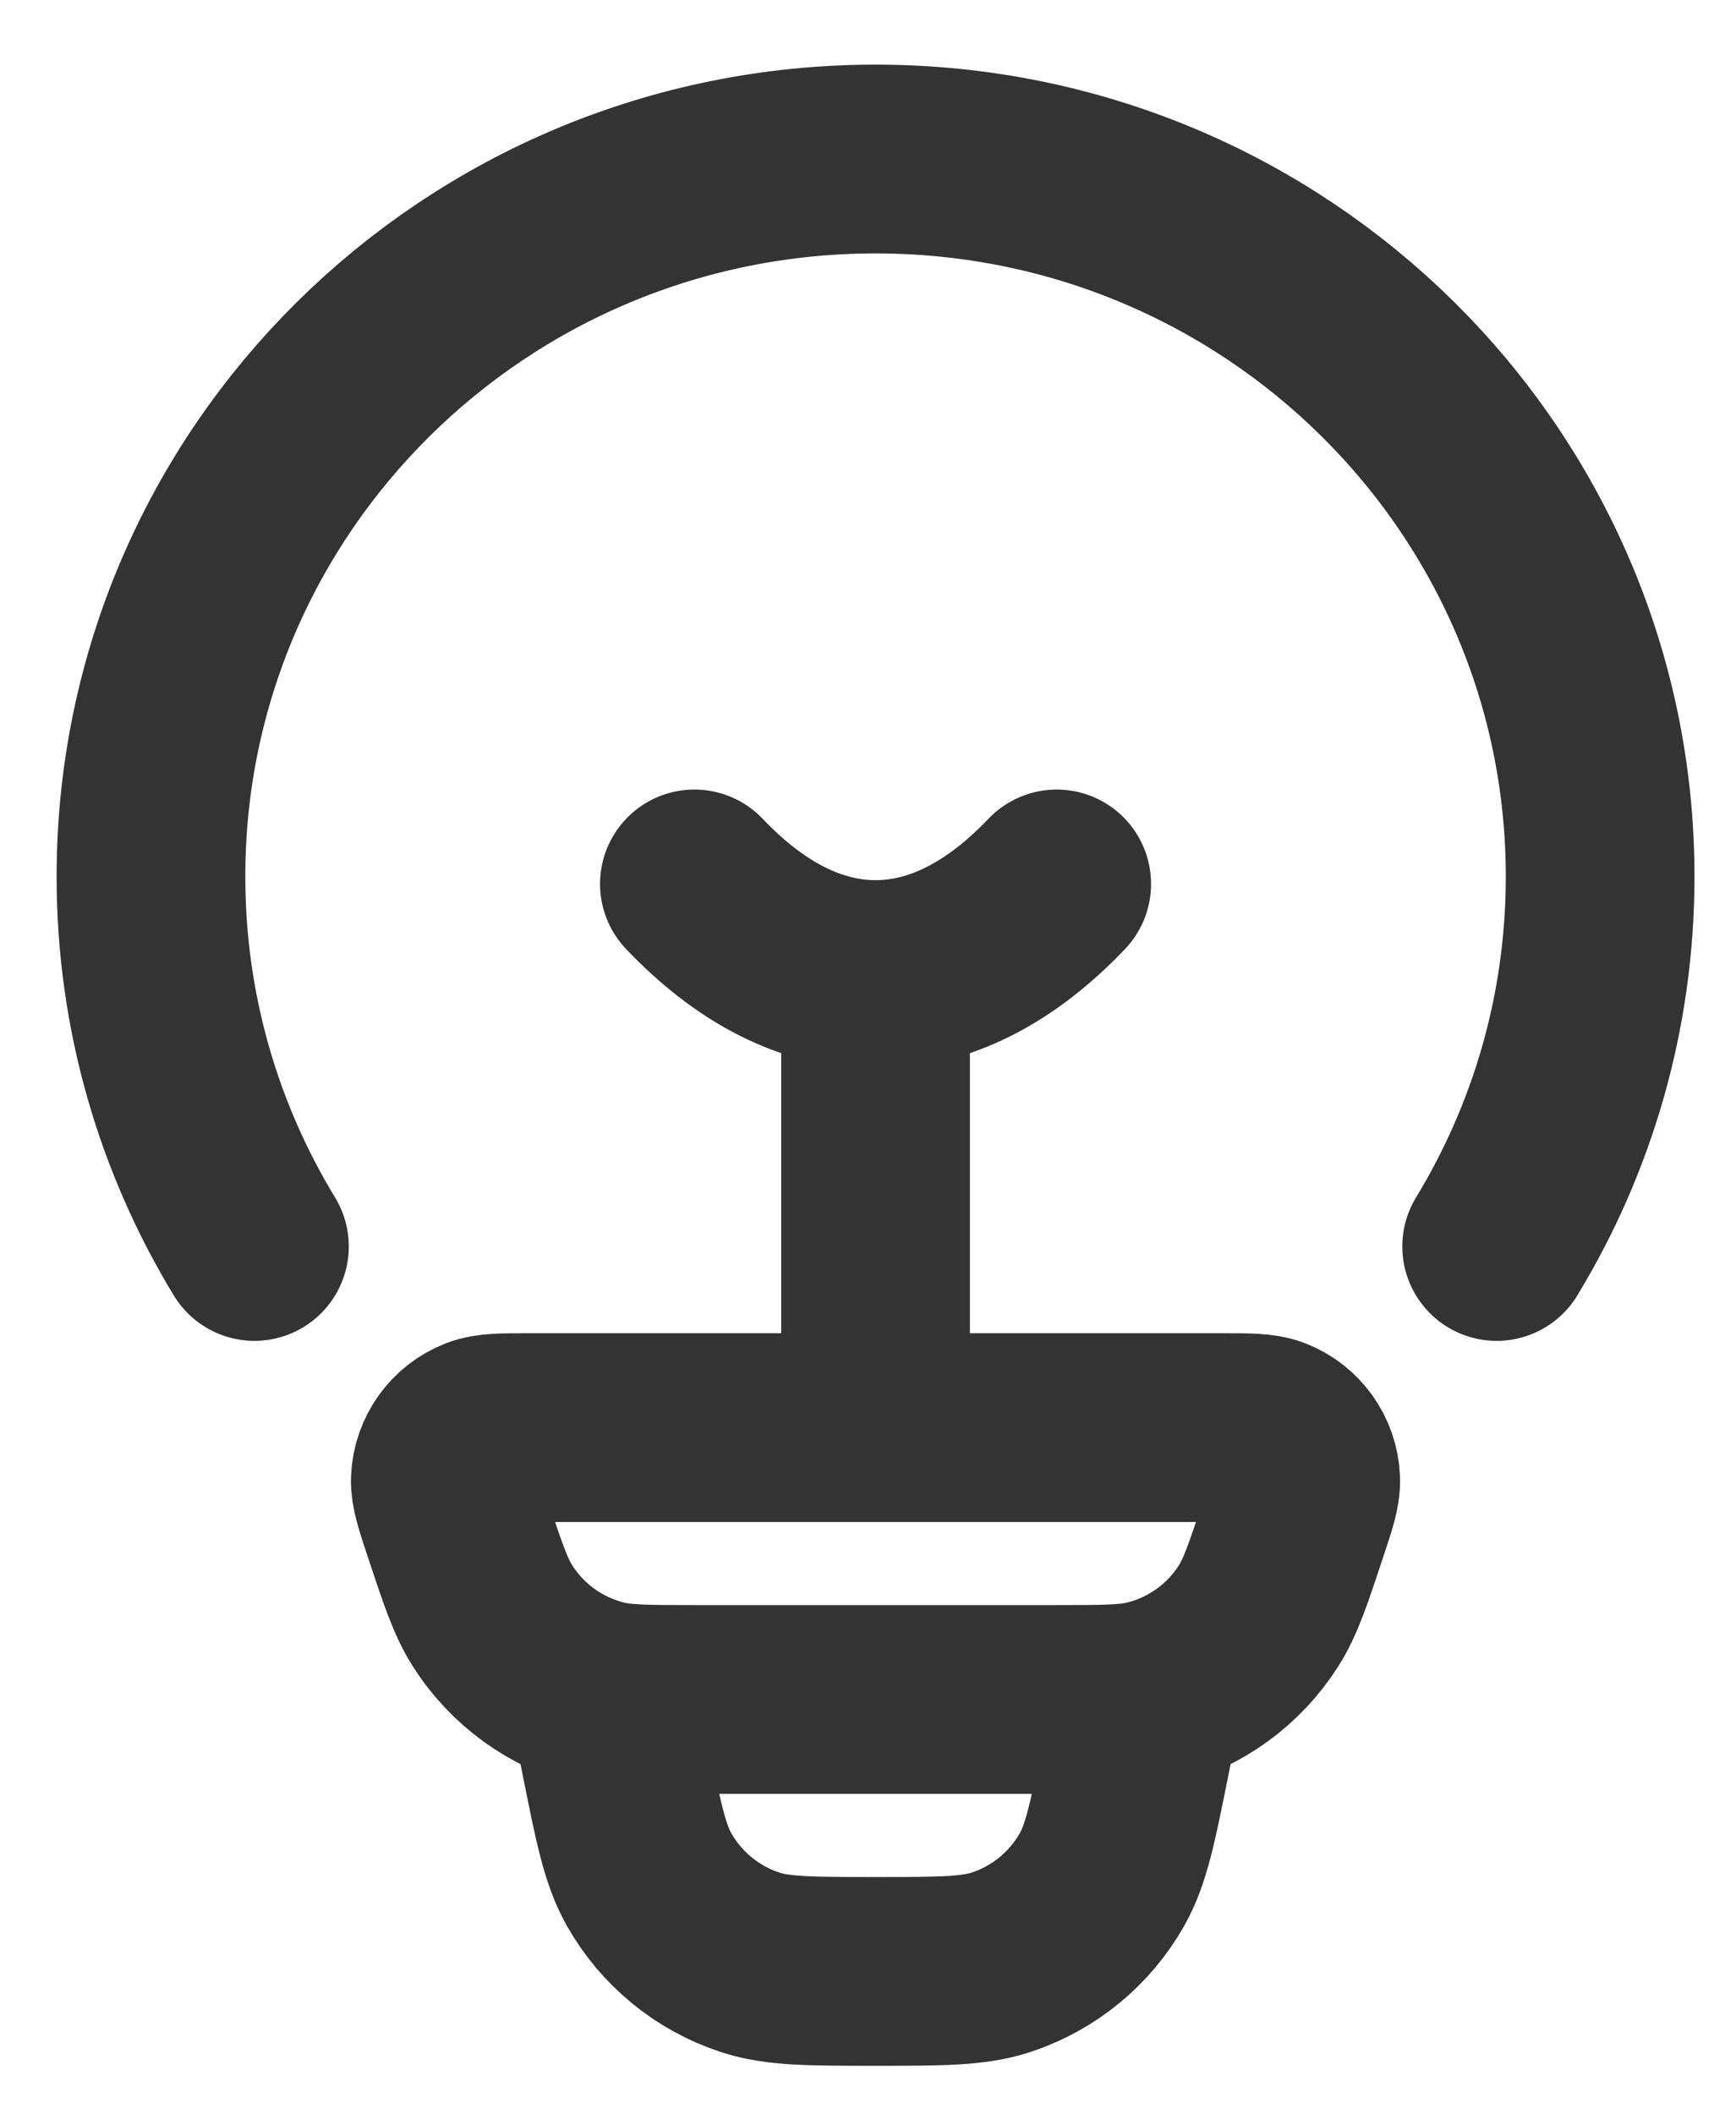
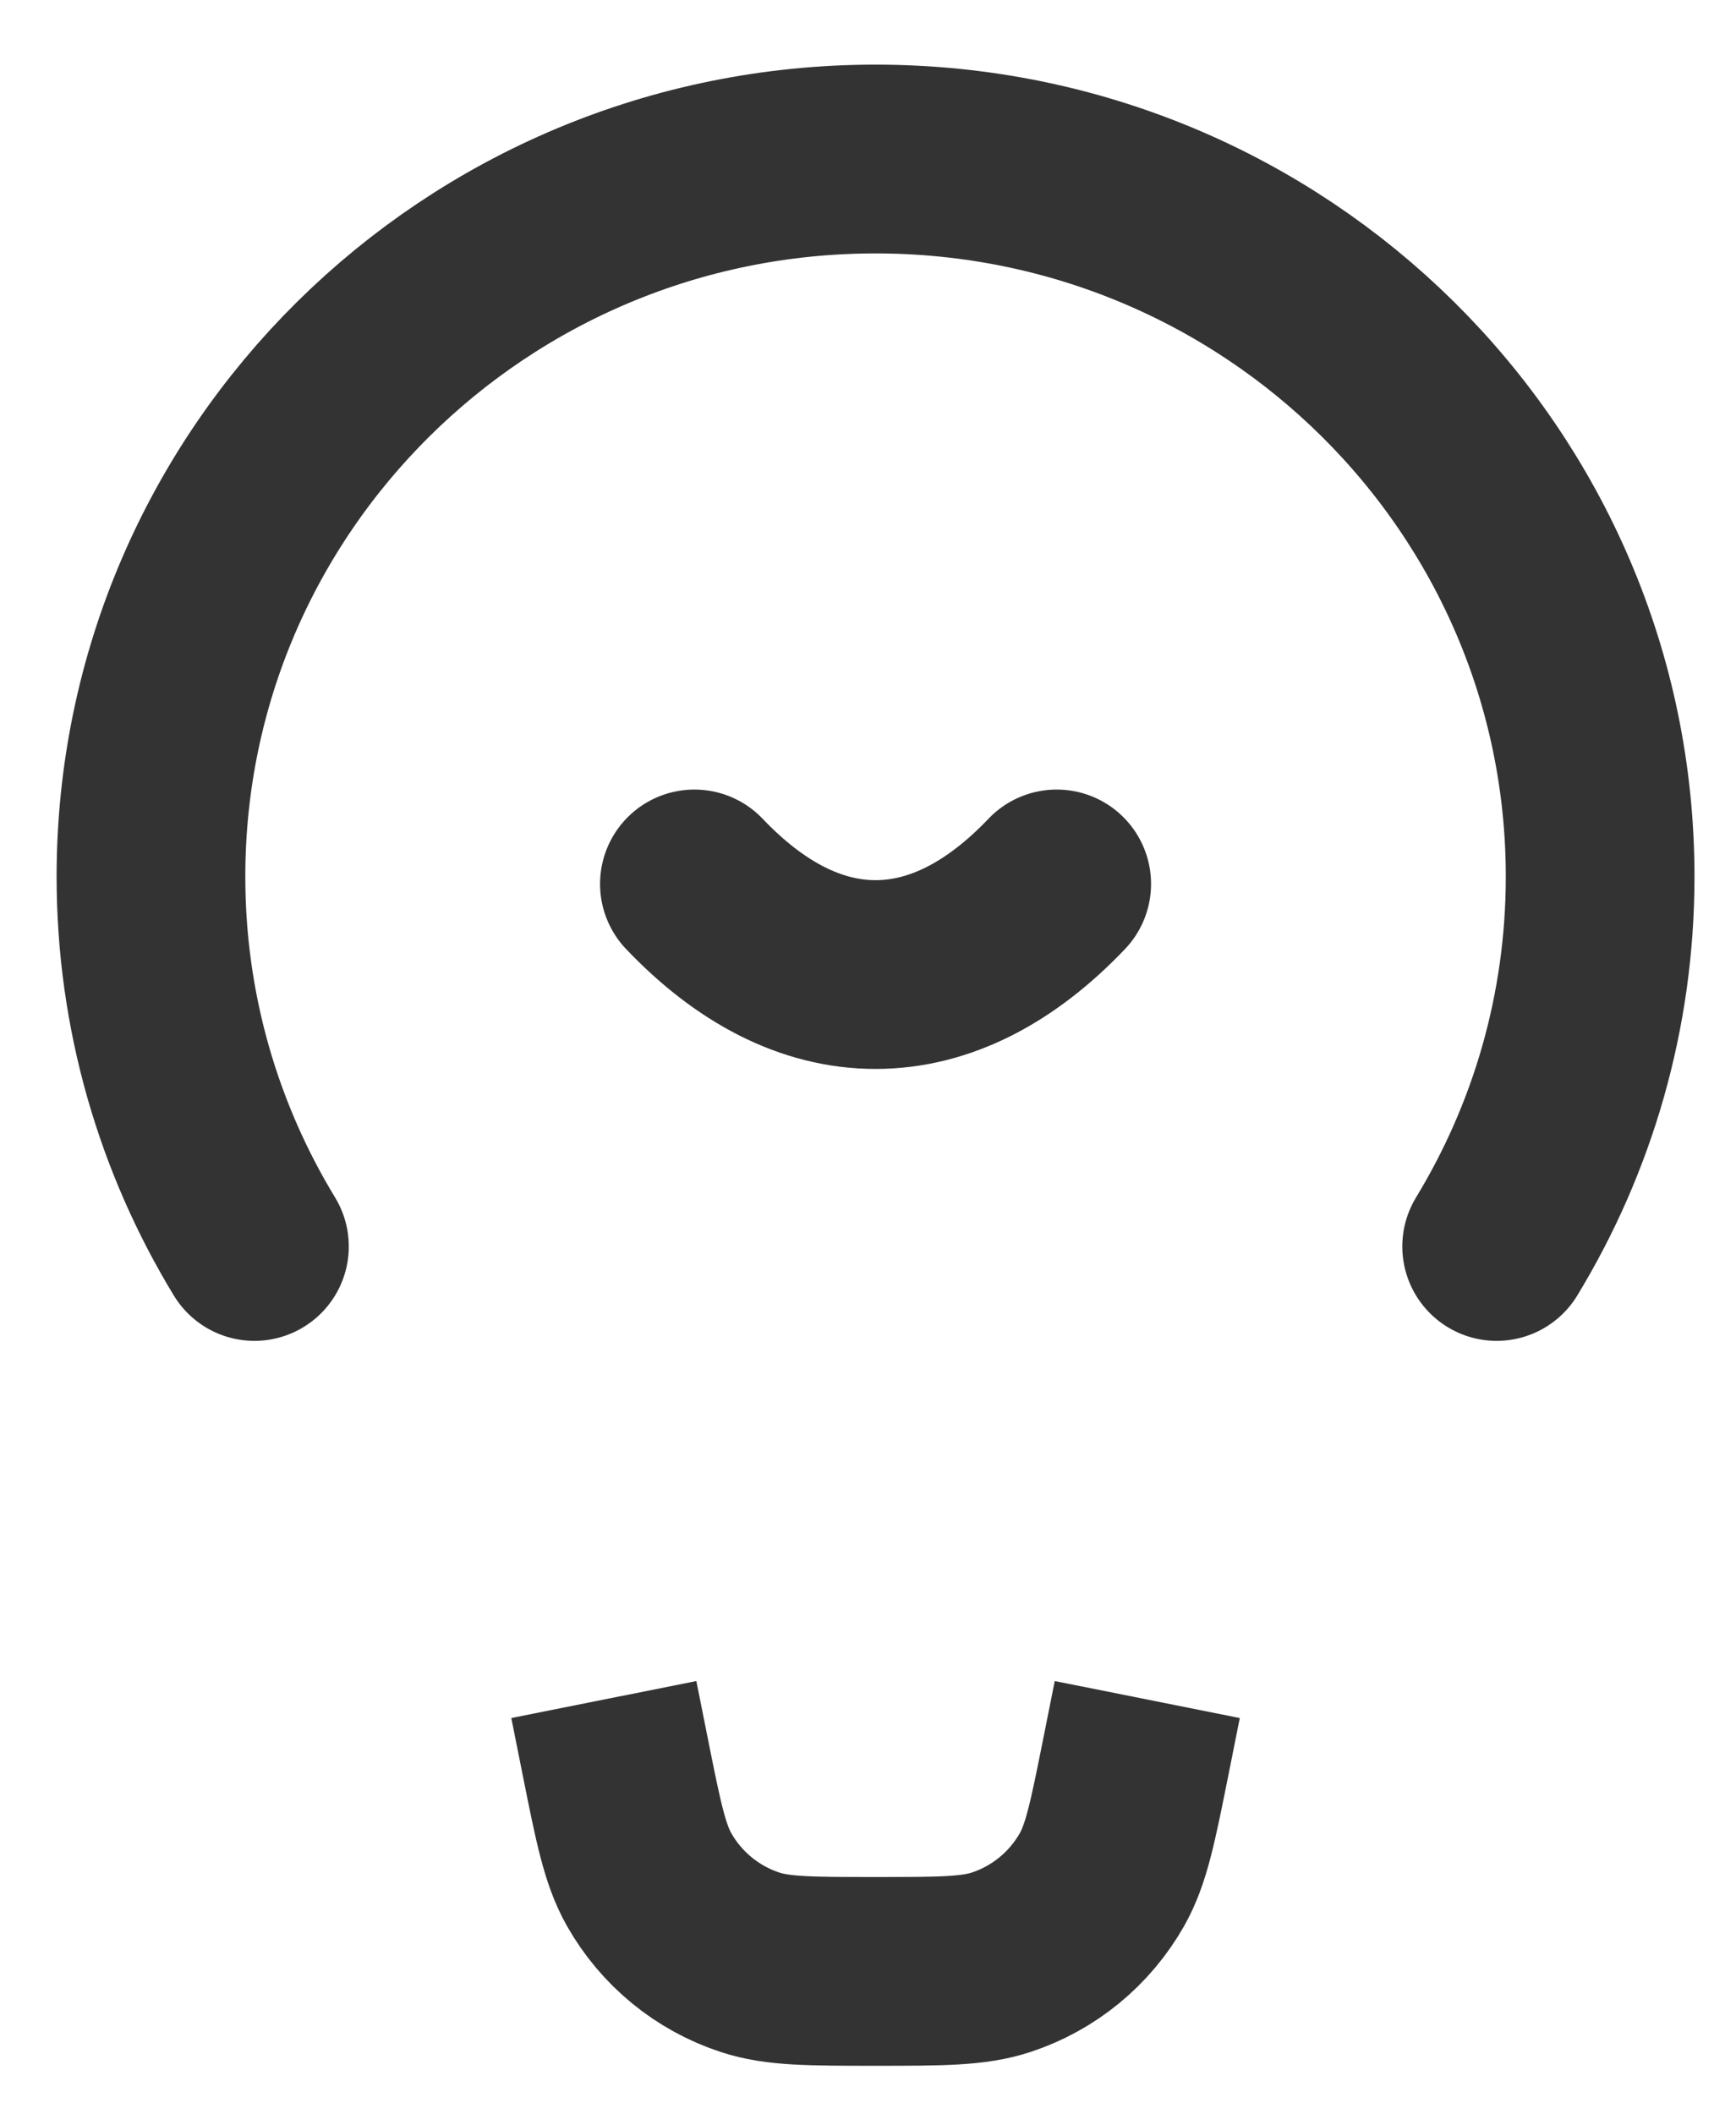
<svg xmlns="http://www.w3.org/2000/svg" width="23" height="28" viewBox="0 0 23 28" fill="none">
  <path d="M3.371 16.507C2.501 15.076 2 13.401 2 11.609C2 6.361 6.298 2.106 11.6 2.106C16.902 2.106 21.2 6.361 21.2 11.609C21.2 13.401 20.699 15.076 19.829 16.507" stroke="#333333" stroke-width="2.5" stroke-linecap="round" />
  <path d="M14 11.706C13.265 12.478 12.453 12.906 11.6 12.906C10.747 12.906 9.935 12.478 9.2 11.706" stroke="#333333" stroke-width="2.5" stroke-linecap="round" />
-   <path d="M6.059 20.224C5.949 19.892 5.894 19.726 5.9 19.592C5.914 19.307 6.093 19.058 6.358 18.955C6.483 18.906 6.657 18.906 7.006 18.906H16.194C16.543 18.906 16.717 18.906 16.842 18.955C17.107 19.058 17.286 19.307 17.299 19.592C17.306 19.726 17.251 19.892 17.14 20.224C16.937 20.838 16.835 21.144 16.678 21.393C16.349 21.913 15.833 22.286 15.237 22.435C14.952 22.506 14.63 22.506 13.986 22.506H9.214C8.57 22.506 8.248 22.506 7.963 22.435C7.367 22.286 6.851 21.913 6.522 21.393C6.365 21.144 6.263 20.838 6.059 20.224Z" stroke="#333333" stroke-width="2.5" />
  <path d="M15.2 22.507L15.045 23.283C14.875 24.131 14.79 24.555 14.6 24.891C14.306 25.409 13.83 25.8 13.264 25.986C12.898 26.107 12.465 26.107 11.6 26.107C10.735 26.107 10.302 26.107 9.936 25.986C9.37 25.8 8.894 25.409 8.6 24.891C8.41 24.555 8.325 24.131 8.155 23.283L8 22.507" stroke="#333333" stroke-width="2.5" />
-   <path d="M11.6 18.306V12.906" stroke="#333333" stroke-width="2.5" stroke-linecap="round" stroke-linejoin="round" />
</svg>